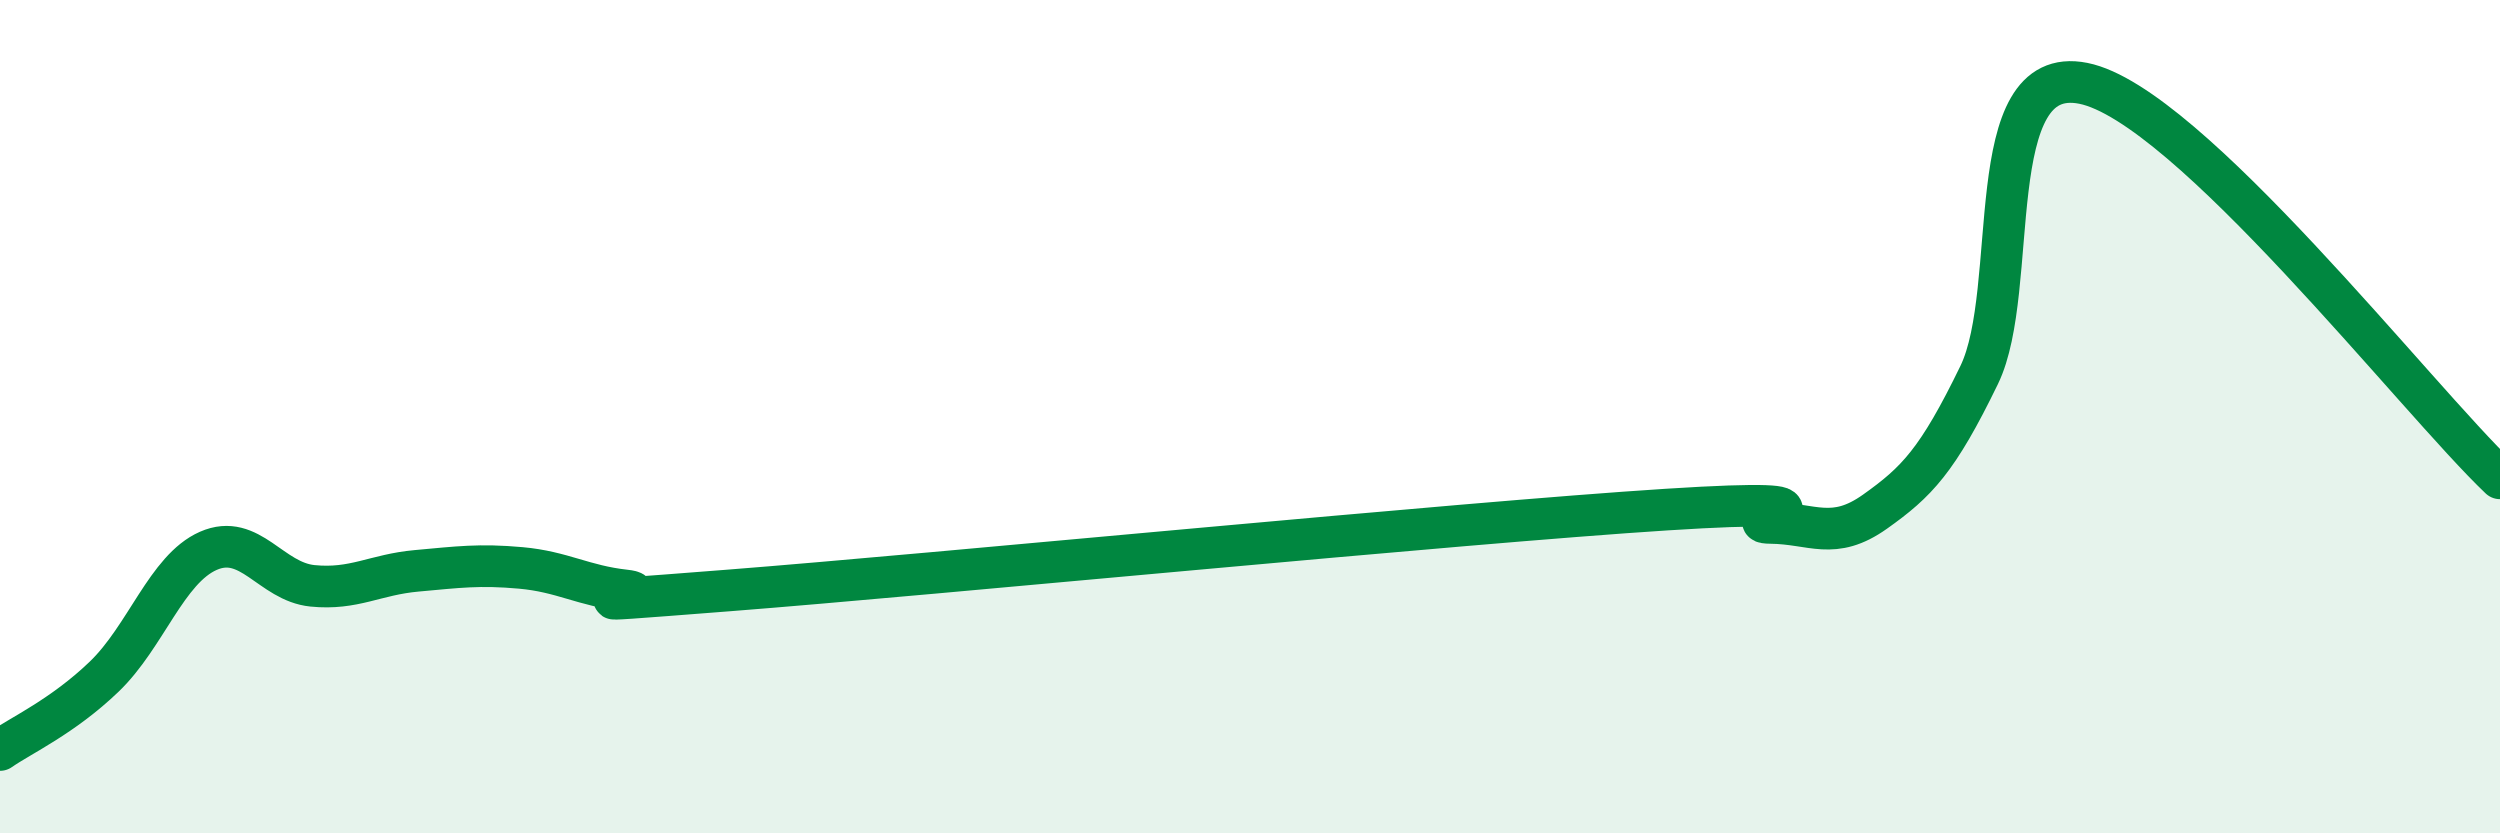
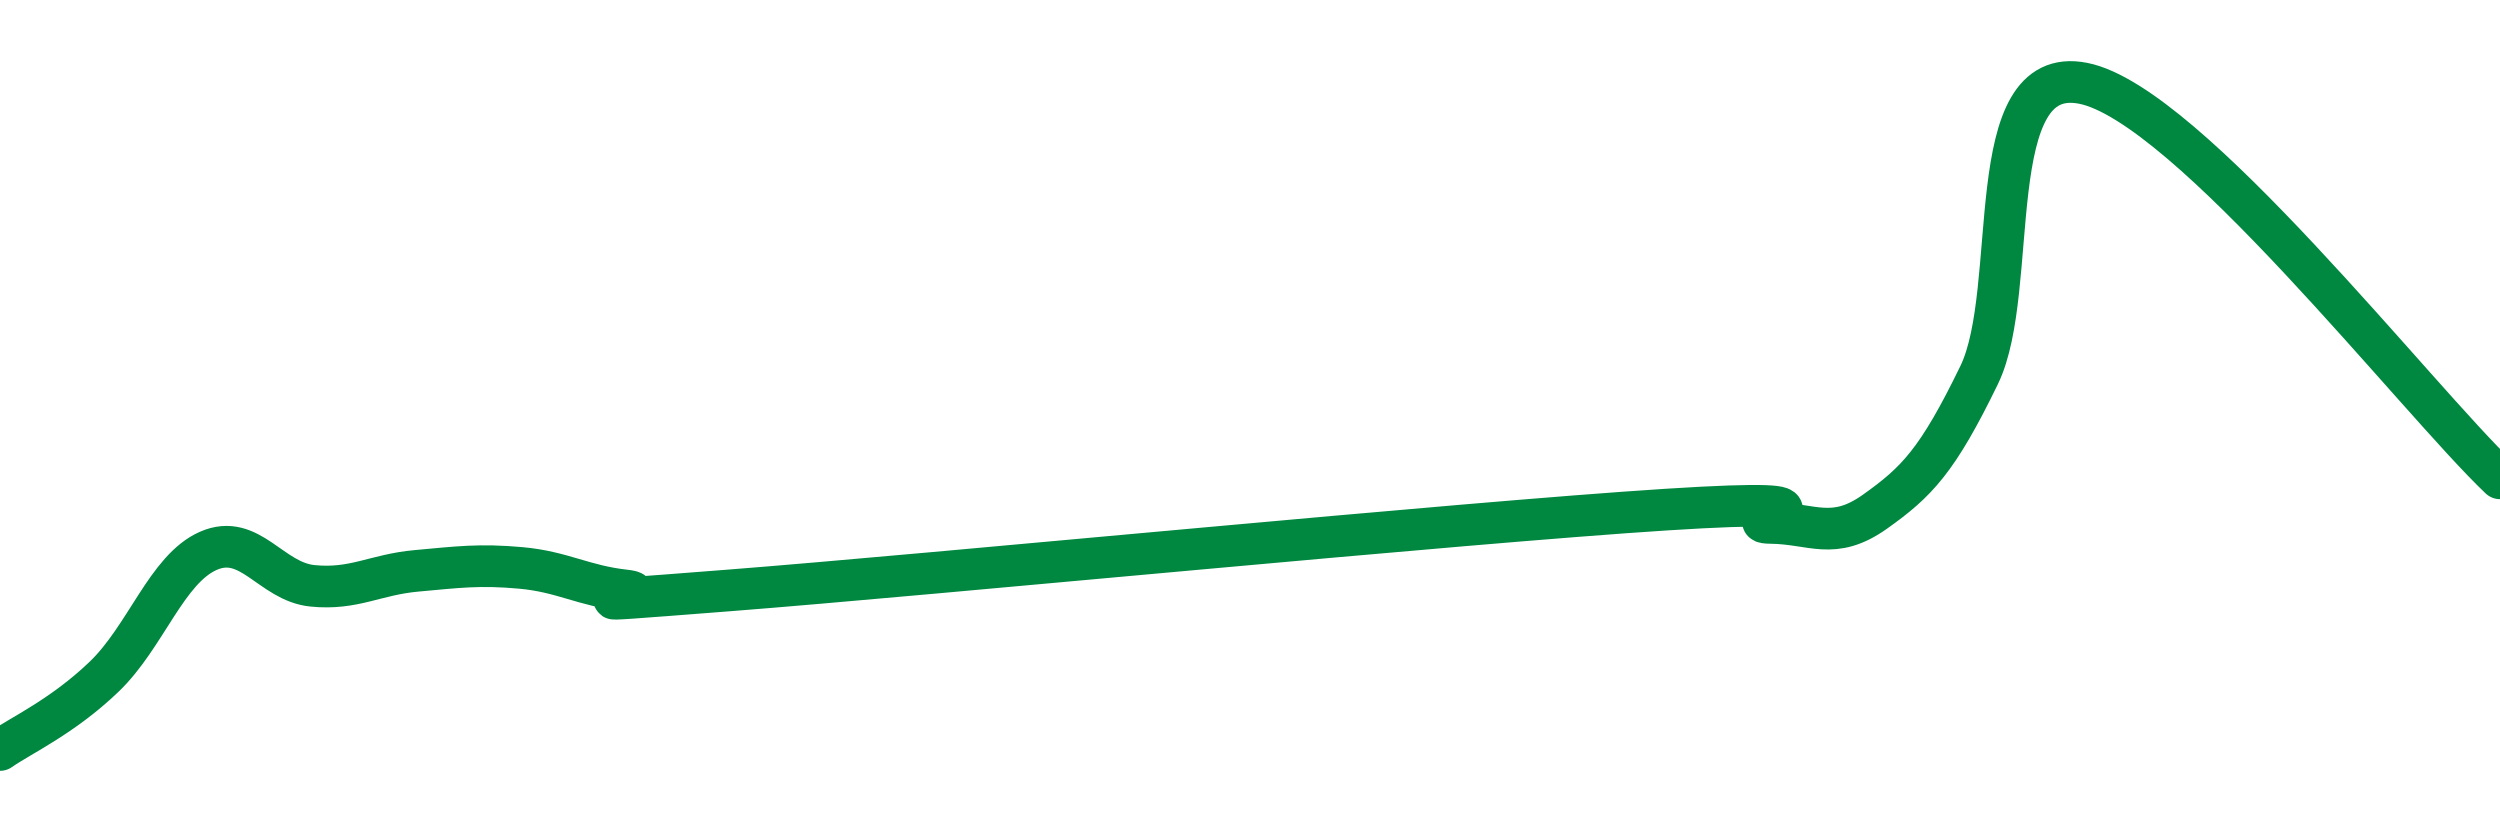
<svg xmlns="http://www.w3.org/2000/svg" width="60" height="20" viewBox="0 0 60 20">
-   <path d="M 0,18 C 0.5,17.65 1.5,17.2 2.5,16.24 C 3.5,15.28 4,13.66 5,13.22 C 6,12.78 6.5,13.96 7.5,14.06 C 8.5,14.16 9,13.79 10,13.7 C 11,13.61 11.5,13.54 12.5,13.63 C 13.5,13.72 14,14.06 15,14.17 C 16,14.28 12.5,14.56 17.5,14.17 C 22.5,13.78 35,12.55 40,12.23 C 45,11.91 41.5,12.54 42.5,12.55 C 43.5,12.56 44,12.99 45,12.28 C 46,11.57 46.5,11.06 47.5,9 C 48.5,6.94 47.5,1.5 50,2 C 52.5,2.5 58,9.58 60,11.48L60 20L0 20Z" fill="#008740" opacity="0.1" stroke-linecap="round" stroke-linejoin="round" />
  <path d="M 0,18 C 0.5,17.65 1.5,17.2 2.5,16.24 C 3.5,15.28 4,13.66 5,13.22 C 6,12.78 6.5,13.96 7.5,14.06 C 8.5,14.16 9,13.79 10,13.7 C 11,13.61 11.5,13.54 12.5,13.63 C 13.5,13.72 14,14.06 15,14.17 C 16,14.28 12.5,14.56 17.5,14.17 C 22.5,13.78 35,12.55 40,12.23 C 45,11.91 41.5,12.54 42.5,12.55 C 43.5,12.56 44,12.99 45,12.28 C 46,11.57 46.5,11.06 47.5,9 C 48.5,6.94 47.5,1.5 50,2 C 52.5,2.5 58,9.58 60,11.48" stroke="#008740" stroke-width="1" fill="none" stroke-linecap="round" stroke-linejoin="round" />
</svg>